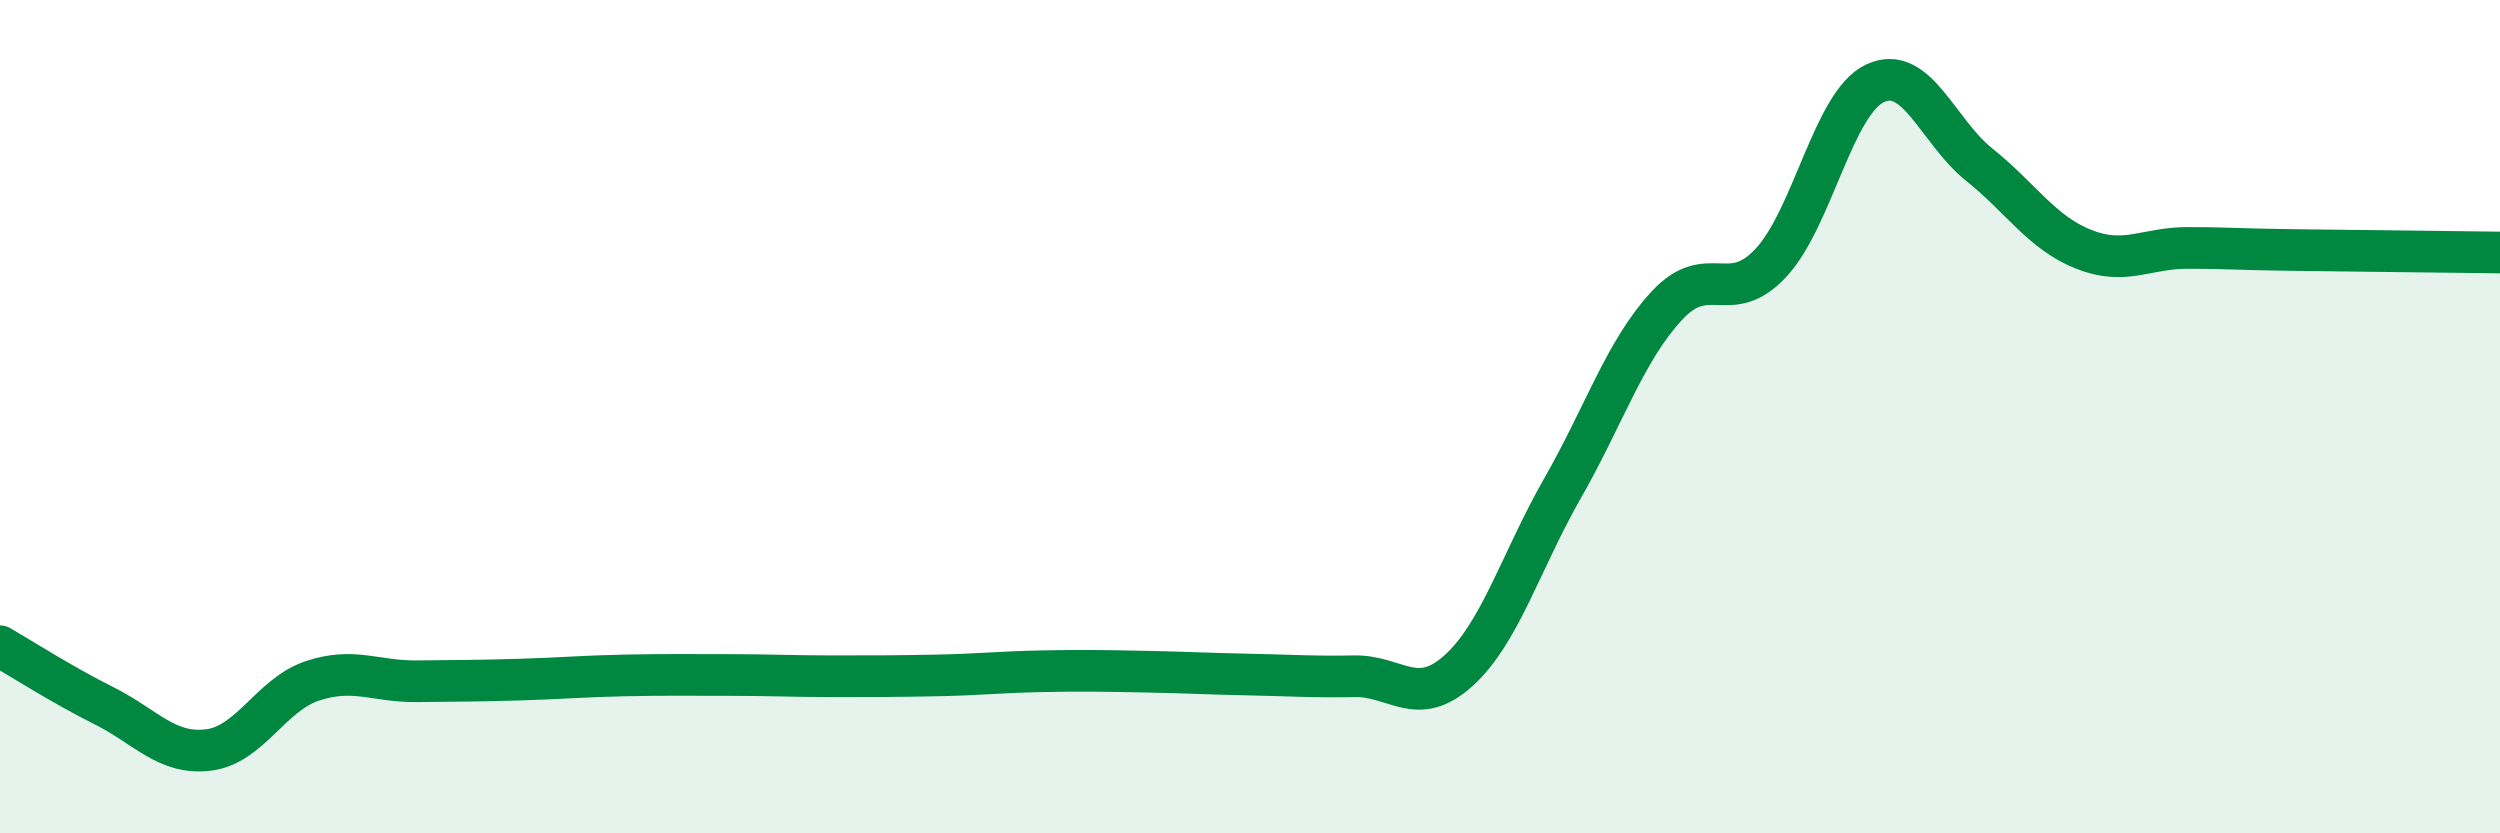
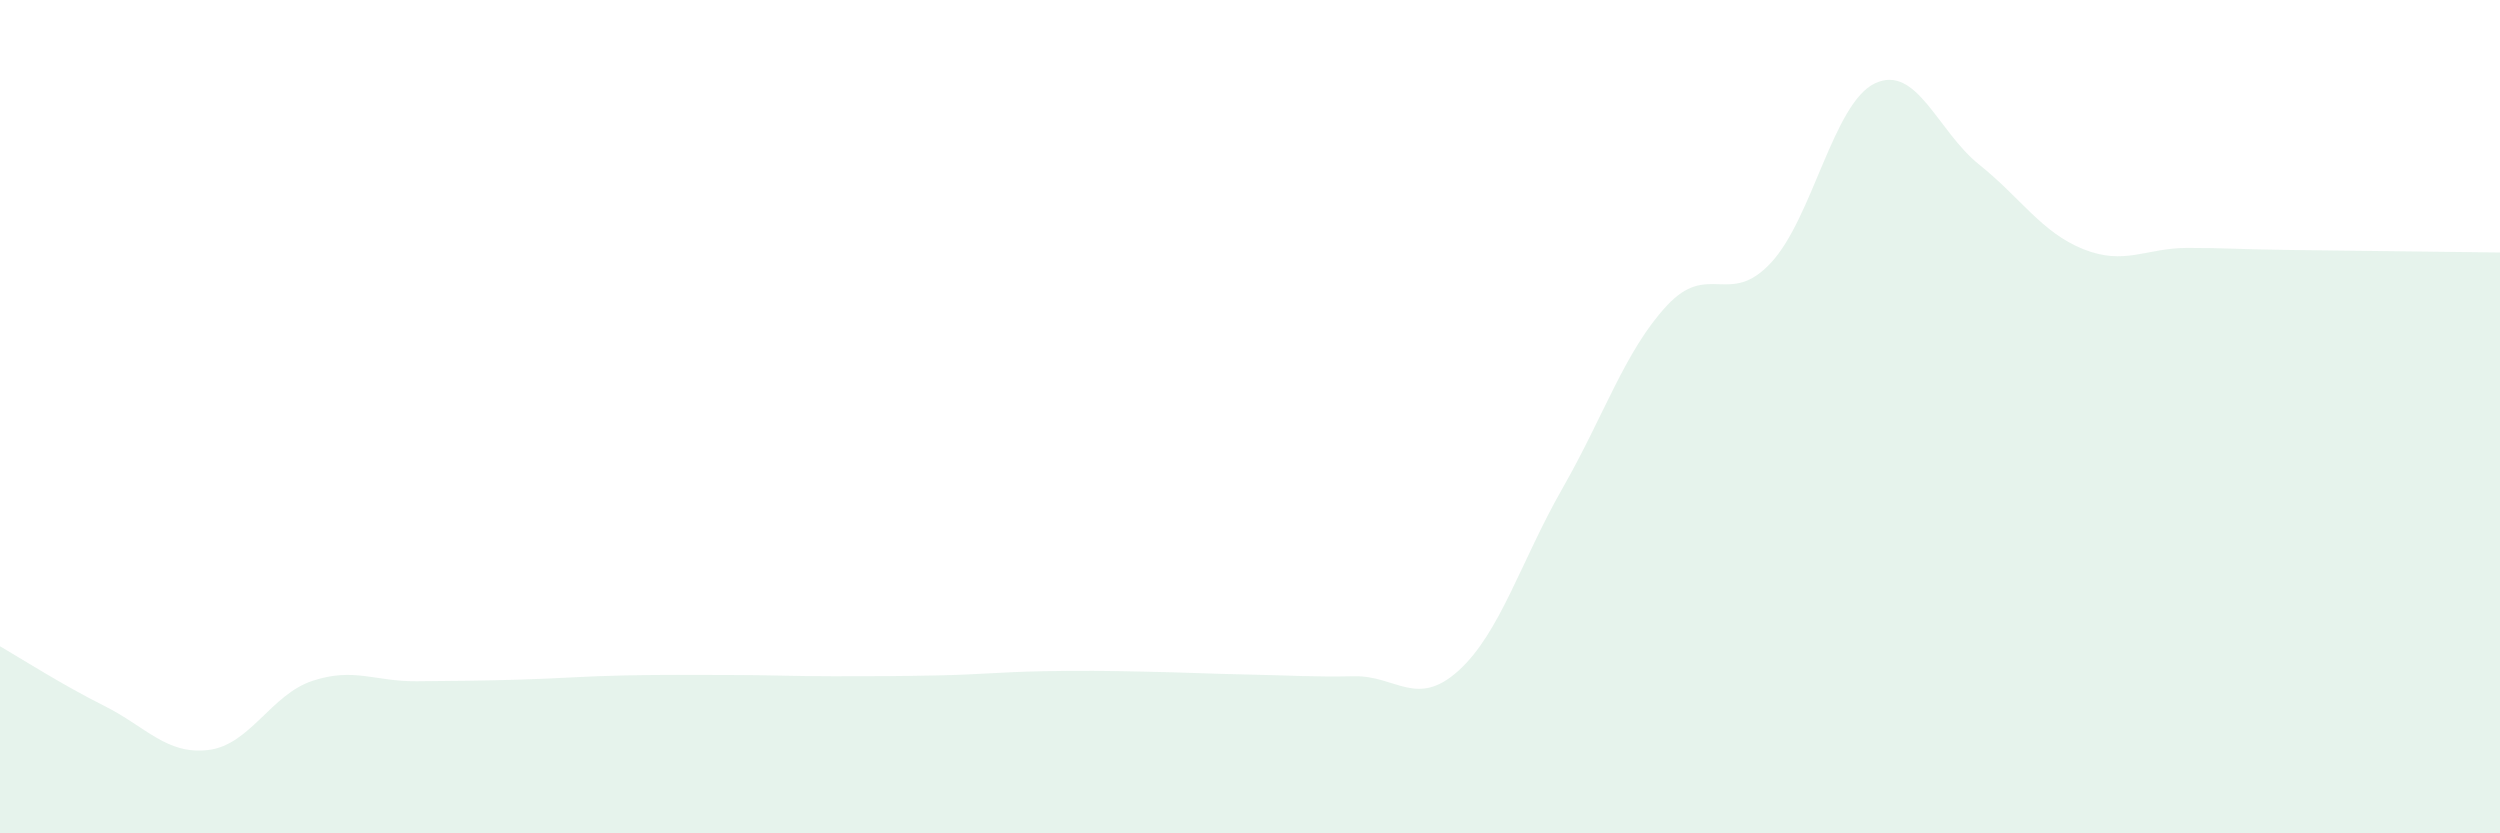
<svg xmlns="http://www.w3.org/2000/svg" width="60" height="20" viewBox="0 0 60 20">
  <path d="M 0,15.51 C 0.5,15.8 1.5,16.44 2.5,16.94 C 3.5,17.44 4,18.12 5,18 C 6,17.88 6.5,16.67 7.5,16.34 C 8.5,16.01 9,16.36 10,16.35 C 11,16.34 11.5,16.34 12.5,16.31 C 13.5,16.28 14,16.23 15,16.21 C 16,16.19 16.5,16.2 17.5,16.2 C 18.5,16.2 19,16.23 20,16.23 C 21,16.23 21.5,16.23 22.5,16.21 C 23.5,16.19 24,16.13 25,16.11 C 26,16.09 26.5,16.1 27.5,16.12 C 28.5,16.14 29,16.17 30,16.19 C 31,16.21 31.5,16.25 32.5,16.23 C 33.5,16.21 34,17 35,16.1 C 36,15.2 36.5,13.47 37.5,11.72 C 38.5,9.97 39,8.42 40,7.34 C 41,6.26 41.5,7.38 42.5,6.31 C 43.5,5.24 44,2.47 45,2 C 46,1.53 46.5,3.15 47.5,3.95 C 48.5,4.75 49,5.58 50,5.98 C 51,6.38 51.5,5.95 52.5,5.95 C 53.5,5.95 53.5,5.98 55,6 C 56.5,6.02 59,6.05 60,6.06L60 20L0 20Z" fill="#008740" opacity="0.1" stroke-linecap="round" stroke-linejoin="round" />
-   <path d="M 0,15.51 C 0.5,15.8 1.5,16.44 2.5,16.94 C 3.5,17.44 4,18.12 5,18 C 6,17.88 6.5,16.67 7.5,16.34 C 8.5,16.01 9,16.36 10,16.35 C 11,16.34 11.5,16.34 12.5,16.31 C 13.5,16.28 14,16.23 15,16.21 C 16,16.19 16.5,16.2 17.5,16.2 C 18.5,16.2 19,16.23 20,16.23 C 21,16.23 21.5,16.23 22.5,16.21 C 23.5,16.19 24,16.13 25,16.11 C 26,16.09 26.5,16.1 27.5,16.12 C 28.5,16.14 29,16.17 30,16.19 C 31,16.21 31.5,16.25 32.5,16.23 C 33.5,16.21 34,17 35,16.1 C 36,15.2 36.5,13.47 37.5,11.72 C 38.5,9.97 39,8.42 40,7.34 C 41,6.26 41.5,7.38 42.5,6.31 C 43.5,5.24 44,2.47 45,2 C 46,1.53 46.5,3.15 47.5,3.95 C 48.5,4.75 49,5.58 50,5.98 C 51,6.38 51.5,5.95 52.5,5.95 C 53.5,5.95 53.5,5.98 55,6 C 56.5,6.02 59,6.05 60,6.06" stroke="#008740" stroke-width="1" fill="none" stroke-linecap="round" stroke-linejoin="round" />
</svg>